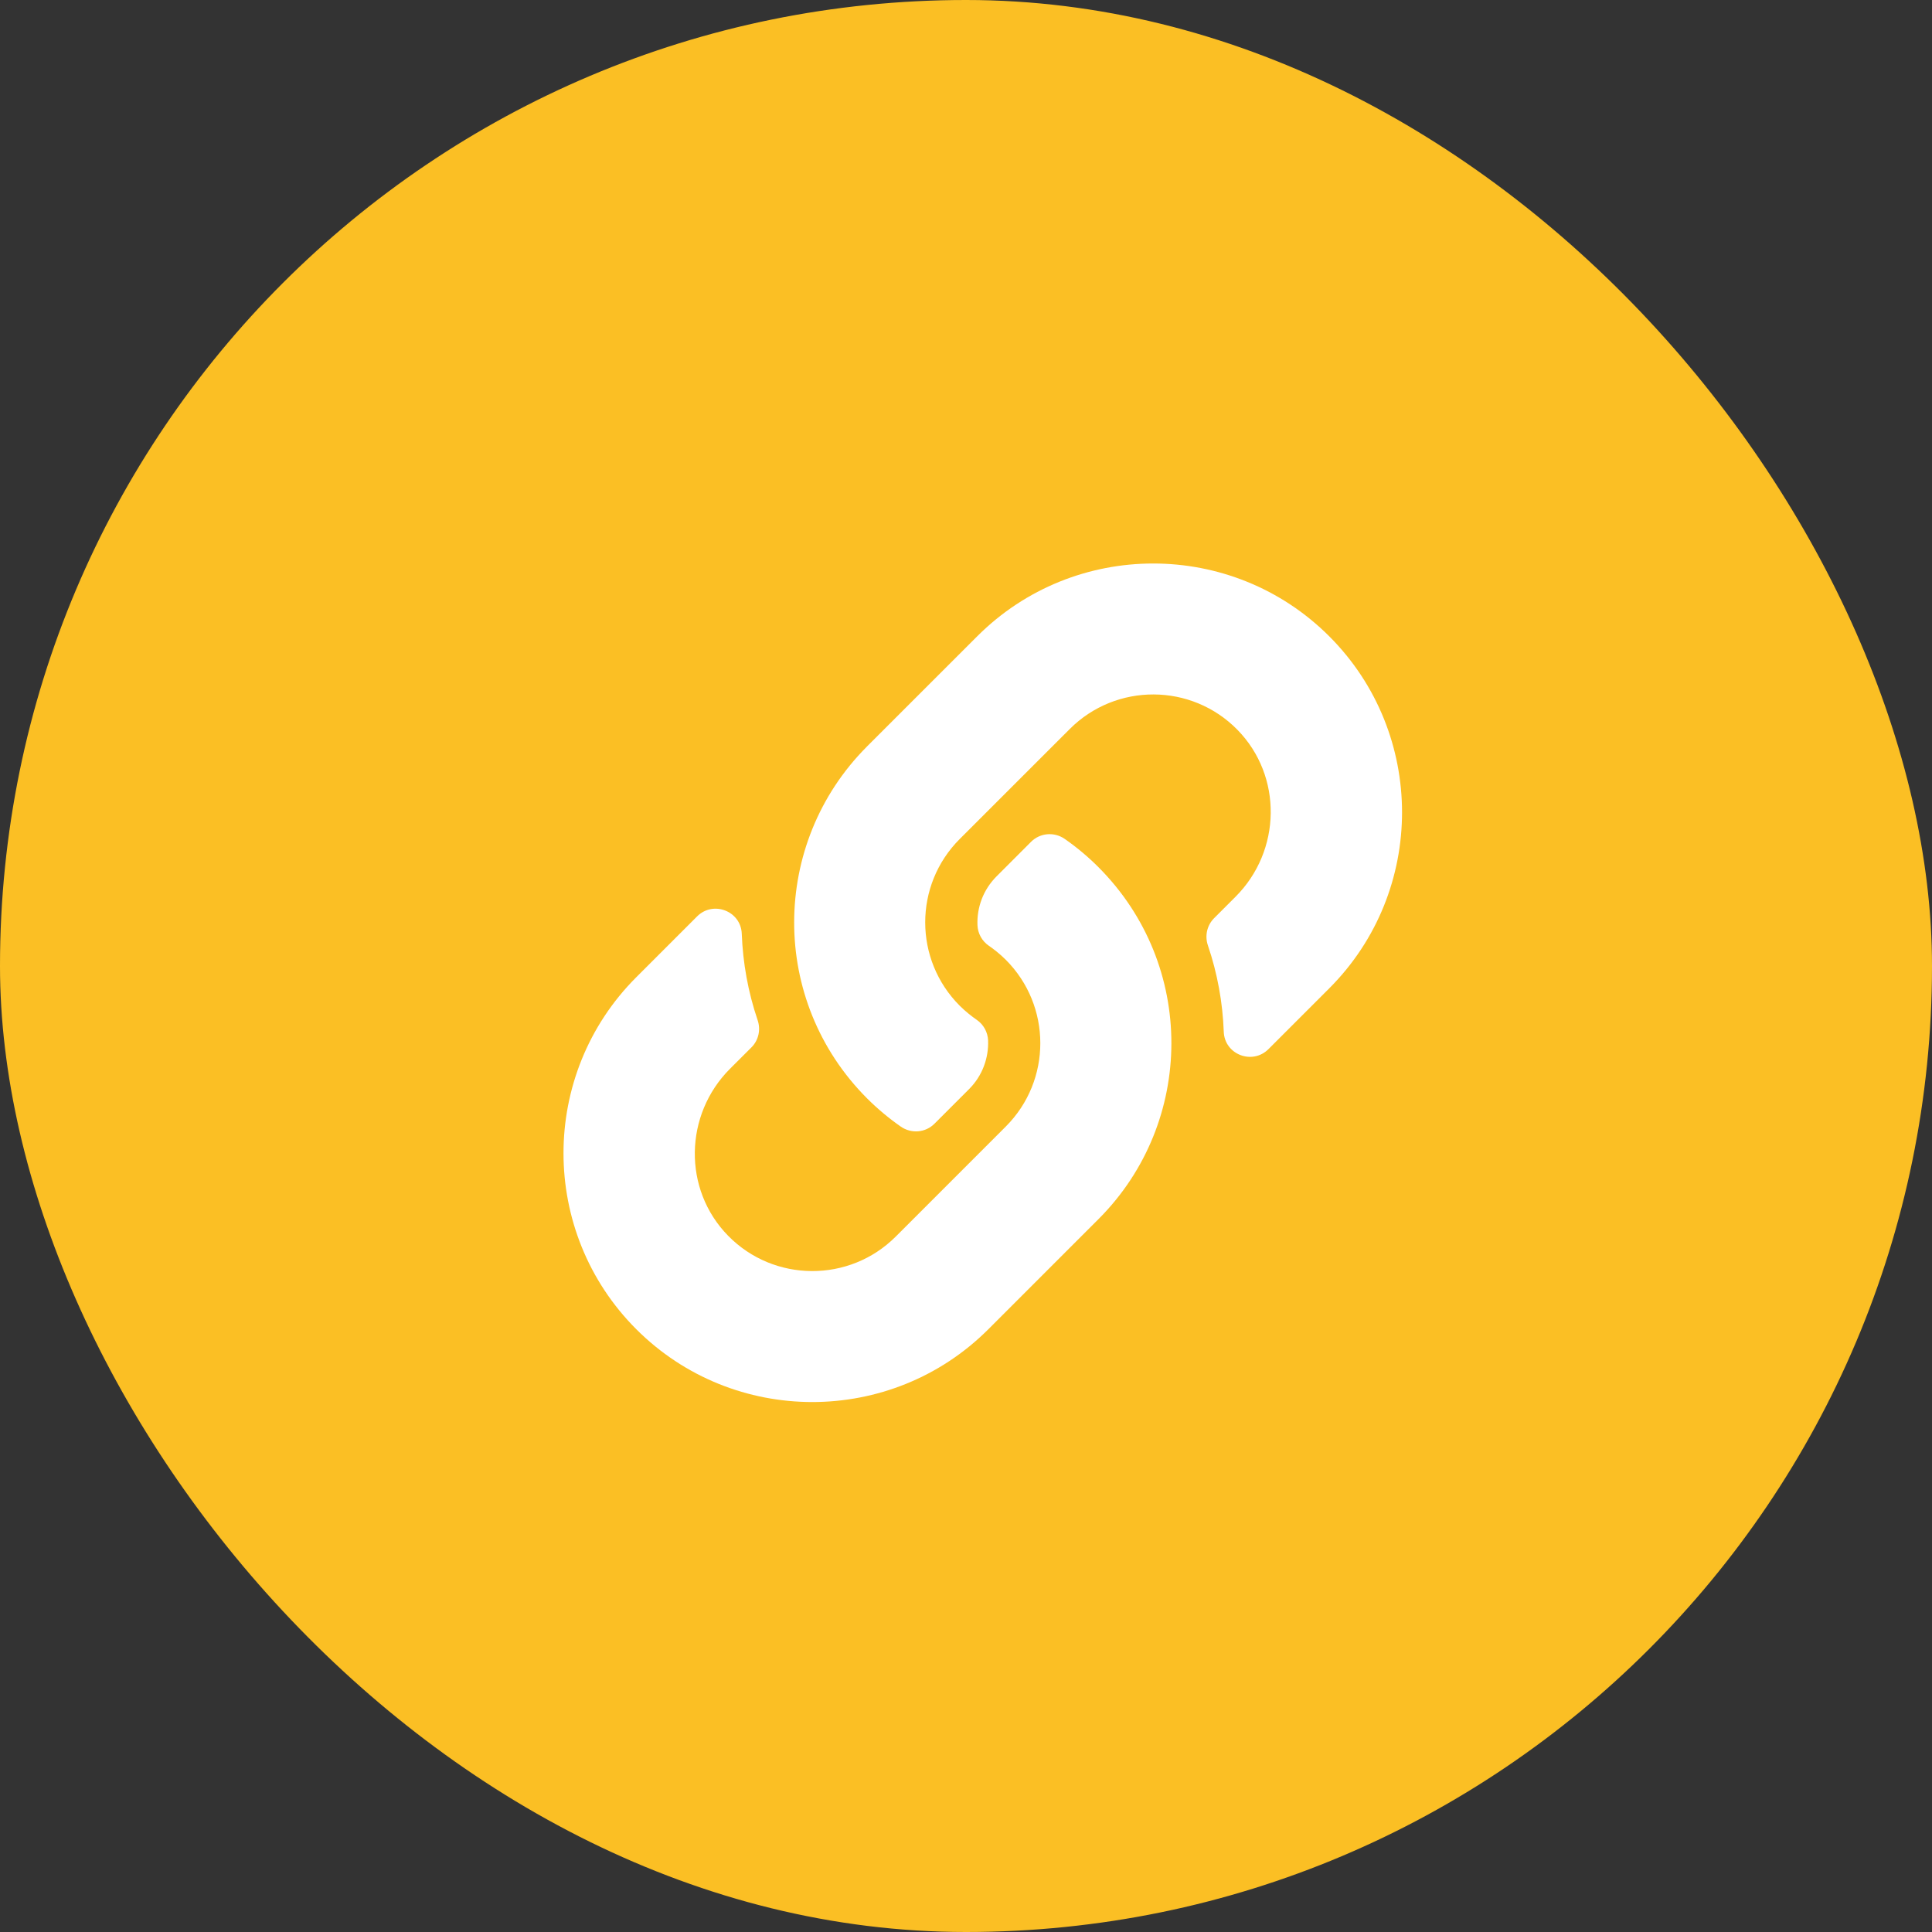
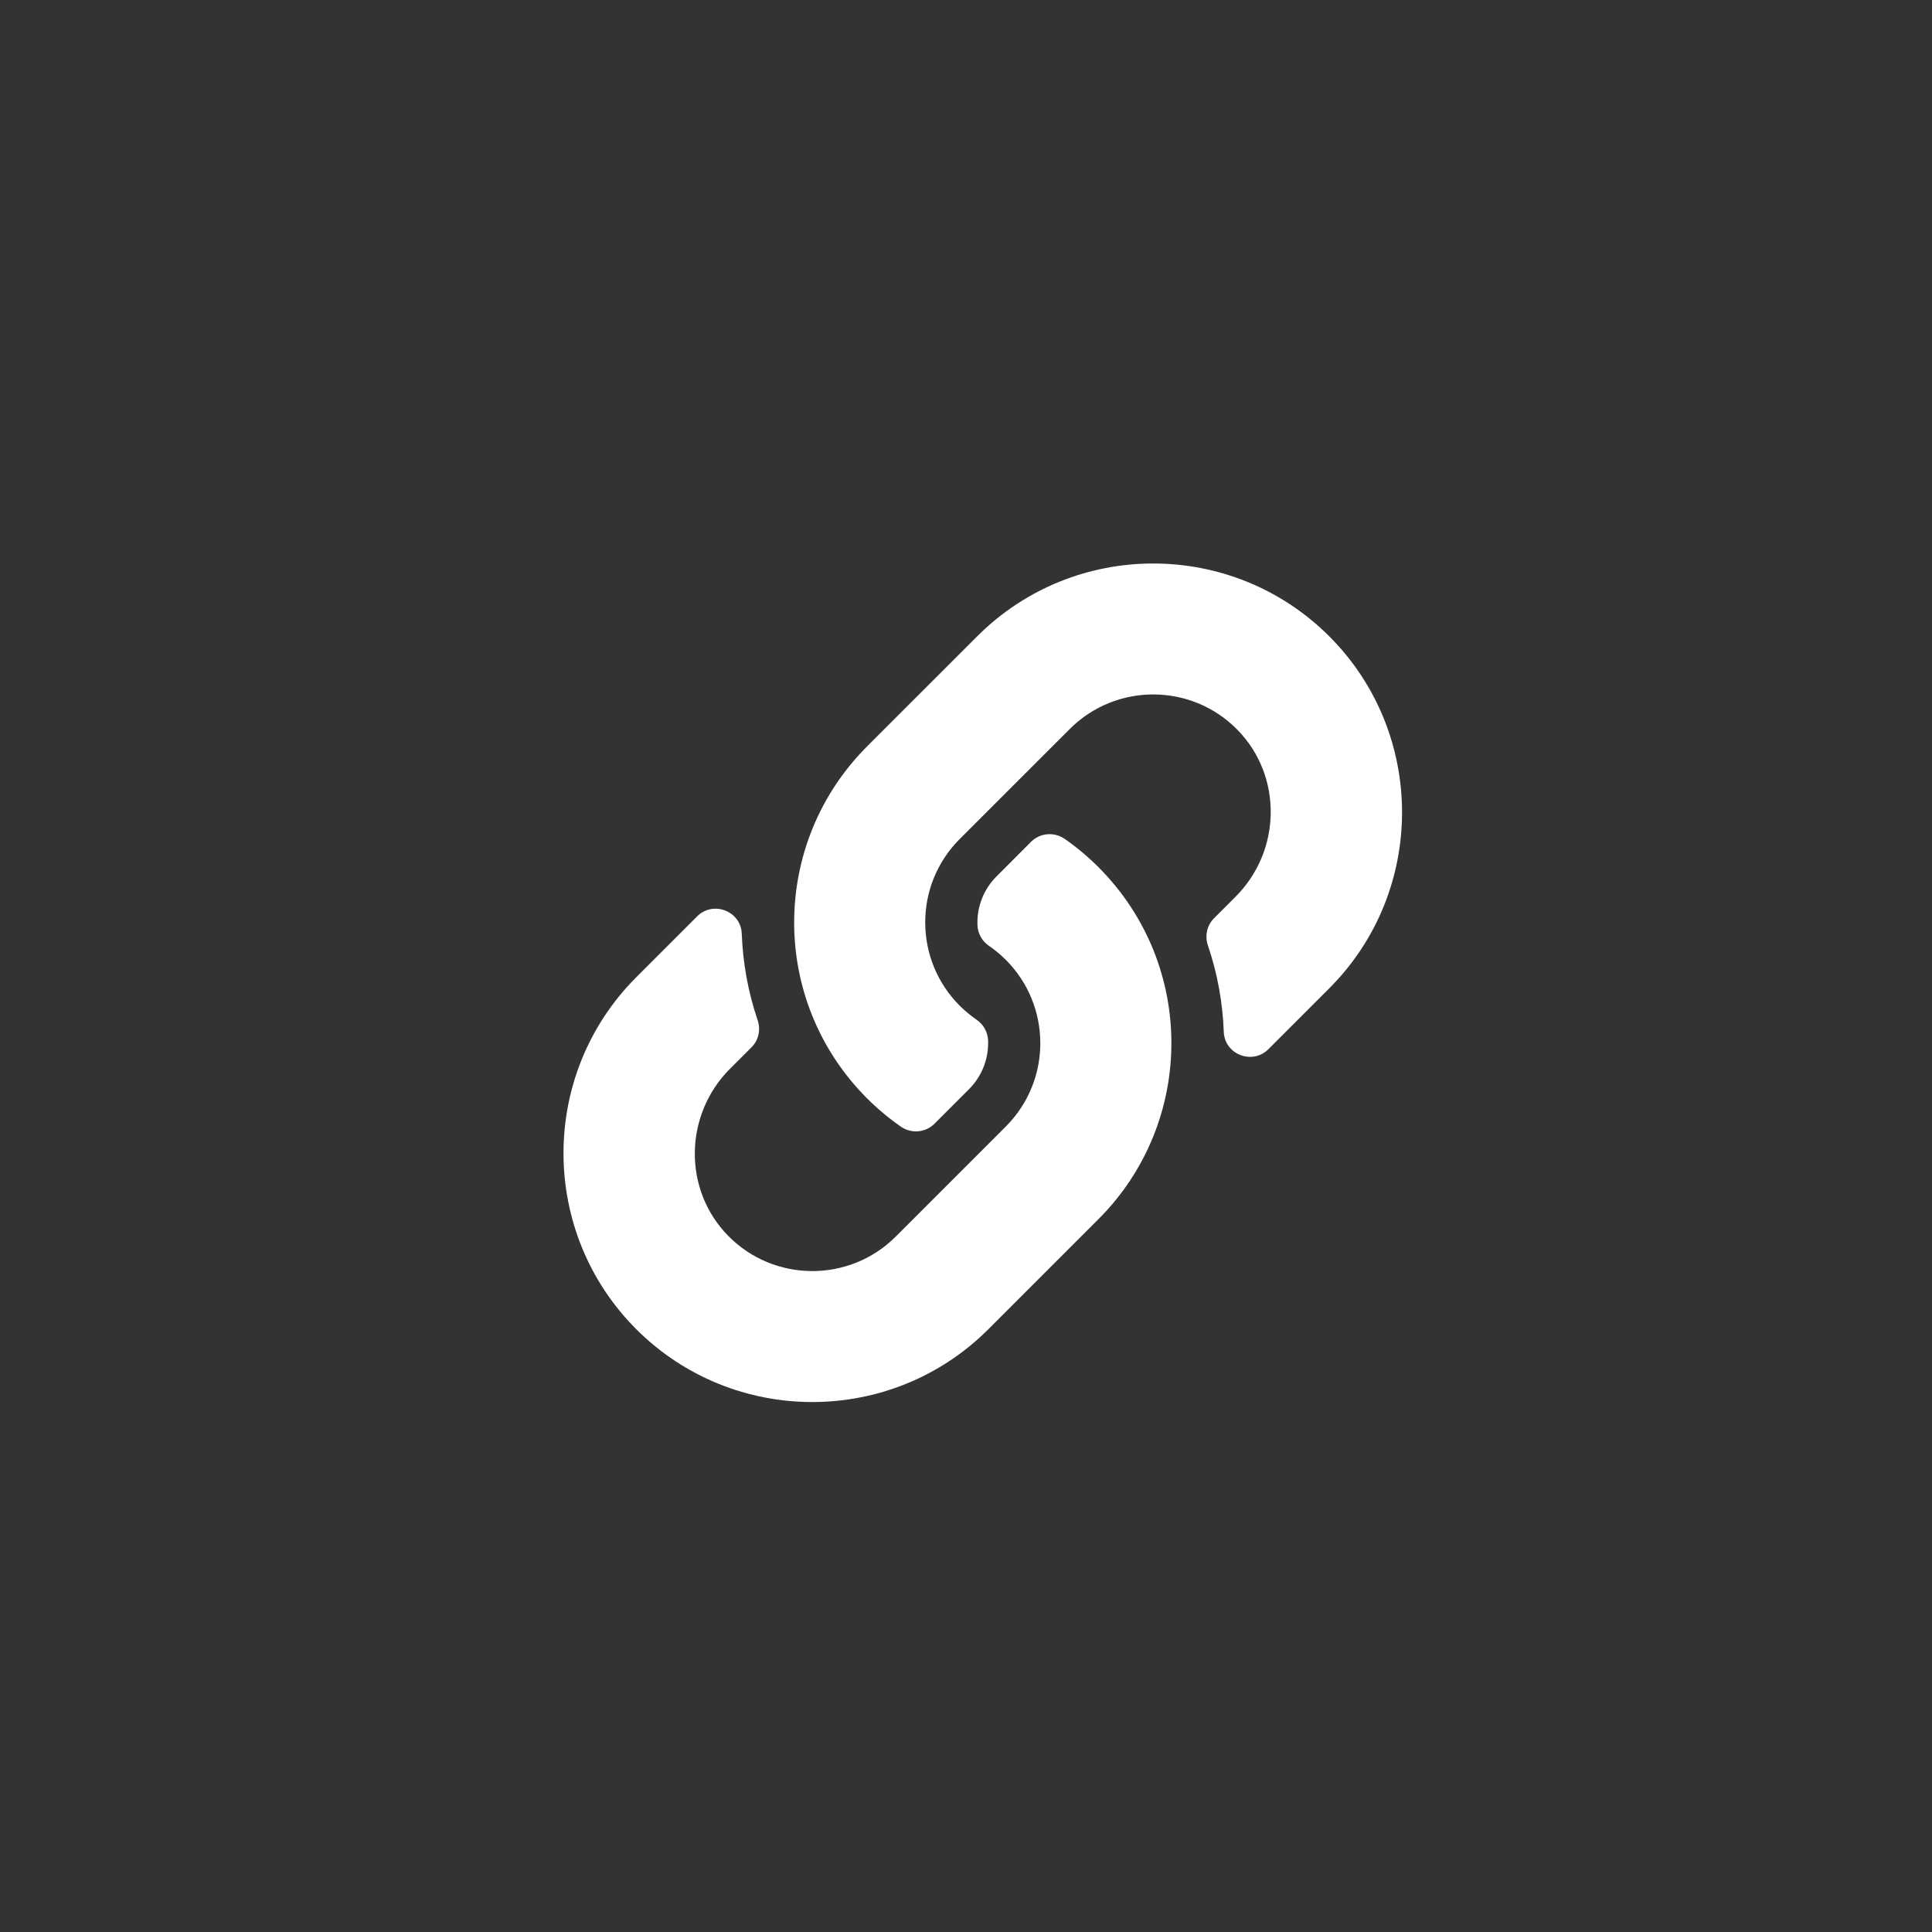
<svg xmlns="http://www.w3.org/2000/svg" width="48" height="48" viewBox="0 0 48 48" fill="none">
  <rect x="0" y="0" width="48" height="48" fill="#333333" stroke="none" />
-   <rect width="48" height="48" rx="24" fill="#FBBF24" />
  <g clip-path="url(#clip0_1550_363)">
    <path d="M27.29 21.544C29.721 23.977 29.688 27.879 27.305 30.275C27.3 30.28 27.295 30.285 27.29 30.29L24.555 33.025C22.144 35.436 18.22 35.436 15.809 33.025C13.397 30.613 13.397 26.689 15.809 24.278L17.319 22.768C17.719 22.368 18.409 22.634 18.429 23.2C18.456 23.921 18.585 24.645 18.823 25.345C18.904 25.582 18.847 25.844 18.67 26.021L18.137 26.553C16.997 27.694 16.961 29.551 18.09 30.702C19.23 31.865 21.105 31.872 22.254 30.723L24.988 27.989C26.135 26.842 26.13 24.988 24.988 23.845C24.837 23.695 24.686 23.578 24.567 23.497C24.483 23.439 24.414 23.363 24.365 23.274C24.316 23.185 24.288 23.085 24.285 22.984C24.268 22.554 24.421 22.111 24.761 21.771L25.617 20.914C25.842 20.69 26.194 20.662 26.455 20.844C26.753 21.052 27.033 21.286 27.29 21.544ZM33.025 15.809C30.613 13.397 26.689 13.397 24.278 15.809L21.543 18.543C21.539 18.548 21.533 18.553 21.529 18.558C19.146 20.954 19.112 24.856 21.543 27.29C21.801 27.547 22.08 27.781 22.378 27.989C22.639 28.171 22.991 28.144 23.216 27.919L24.073 27.062C24.413 26.723 24.565 26.279 24.549 25.849C24.545 25.748 24.517 25.649 24.468 25.559C24.419 25.471 24.35 25.394 24.266 25.337C24.148 25.255 23.996 25.138 23.845 24.988C22.703 23.846 22.698 21.991 23.845 20.844L26.58 18.11C27.729 16.961 29.603 16.968 30.743 18.131C31.872 19.283 31.837 21.14 30.696 22.28L30.164 22.812C29.987 22.989 29.929 23.252 30.01 23.488C30.248 24.188 30.378 24.913 30.404 25.634C30.425 26.2 31.114 26.466 31.515 26.065L33.025 24.555C35.436 22.144 35.436 18.22 33.025 15.809Z" fill="white" />
  </g>
  <defs>
    <clipPath id="clip0_1550_363">
      <rect width="20.833" height="20.833" fill="white" transform="translate(14 14)" />
    </clipPath>
  </defs>
</svg>